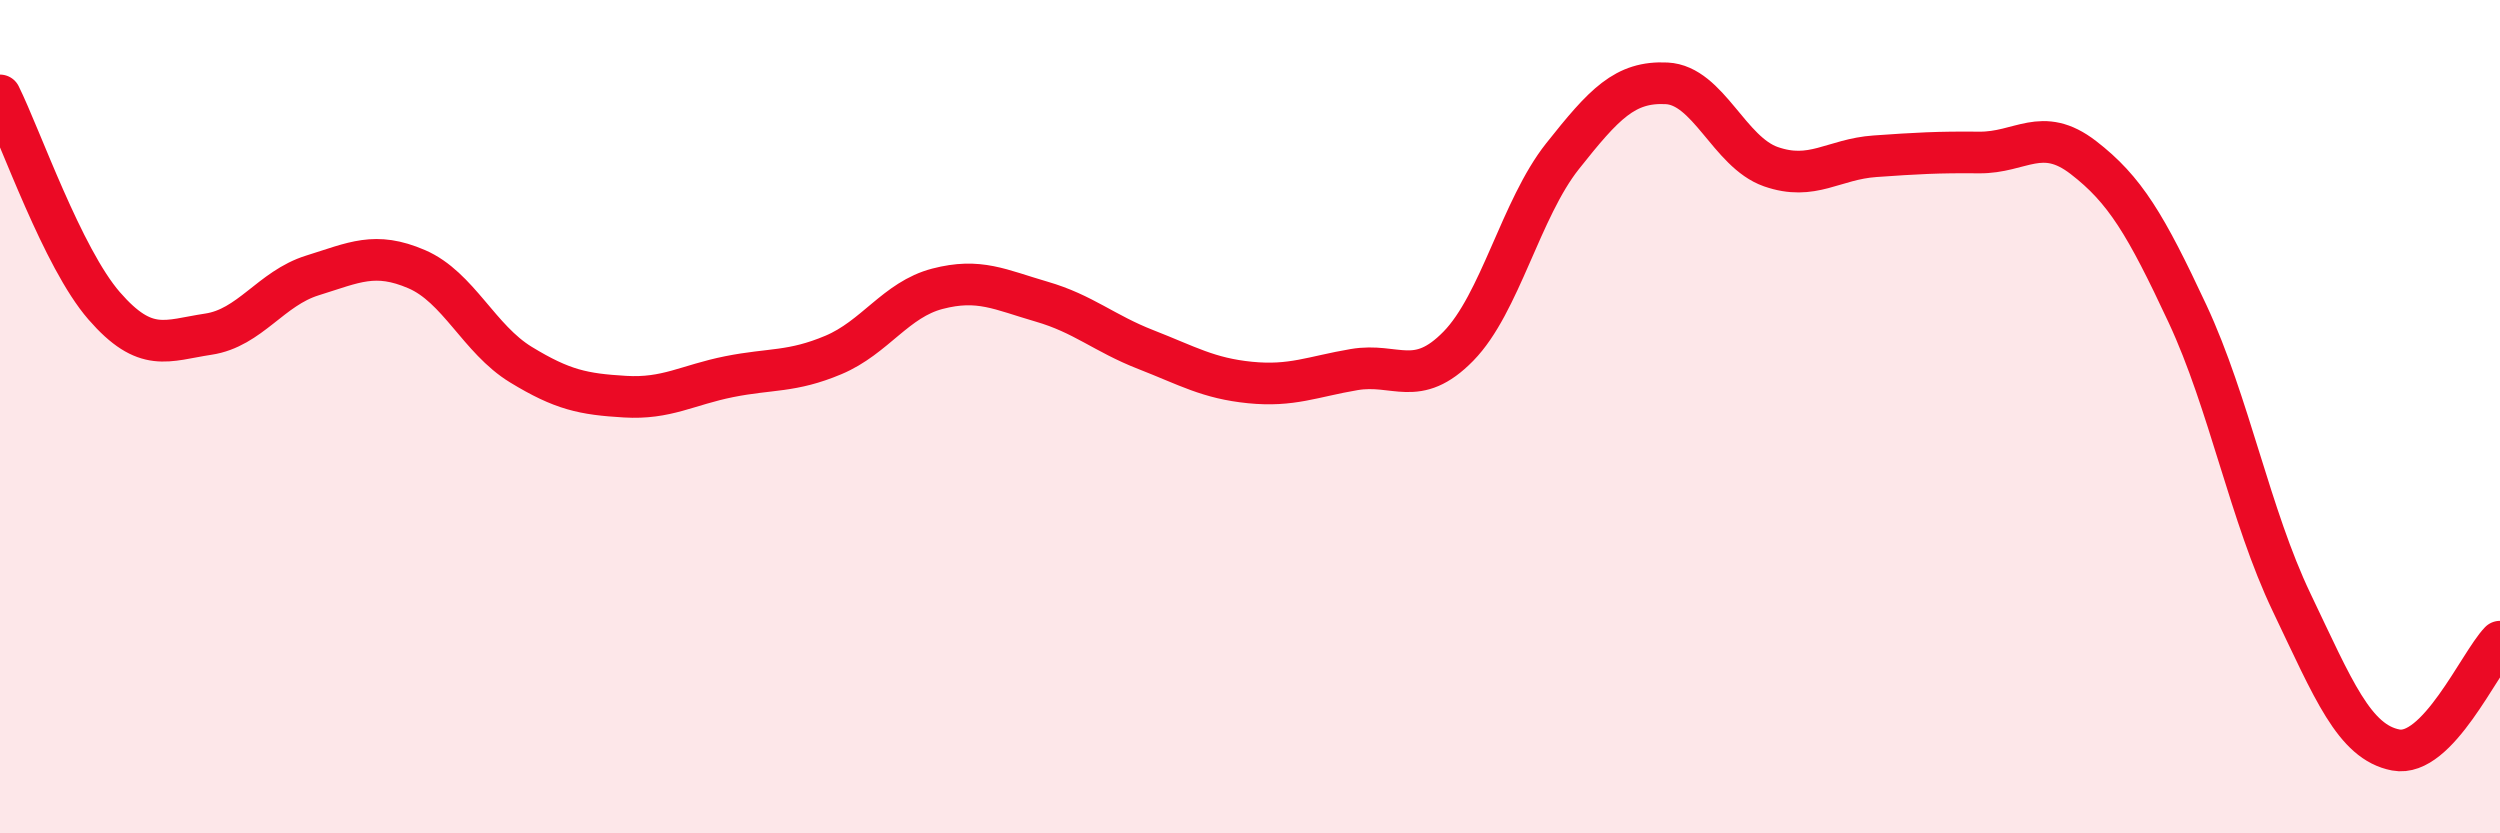
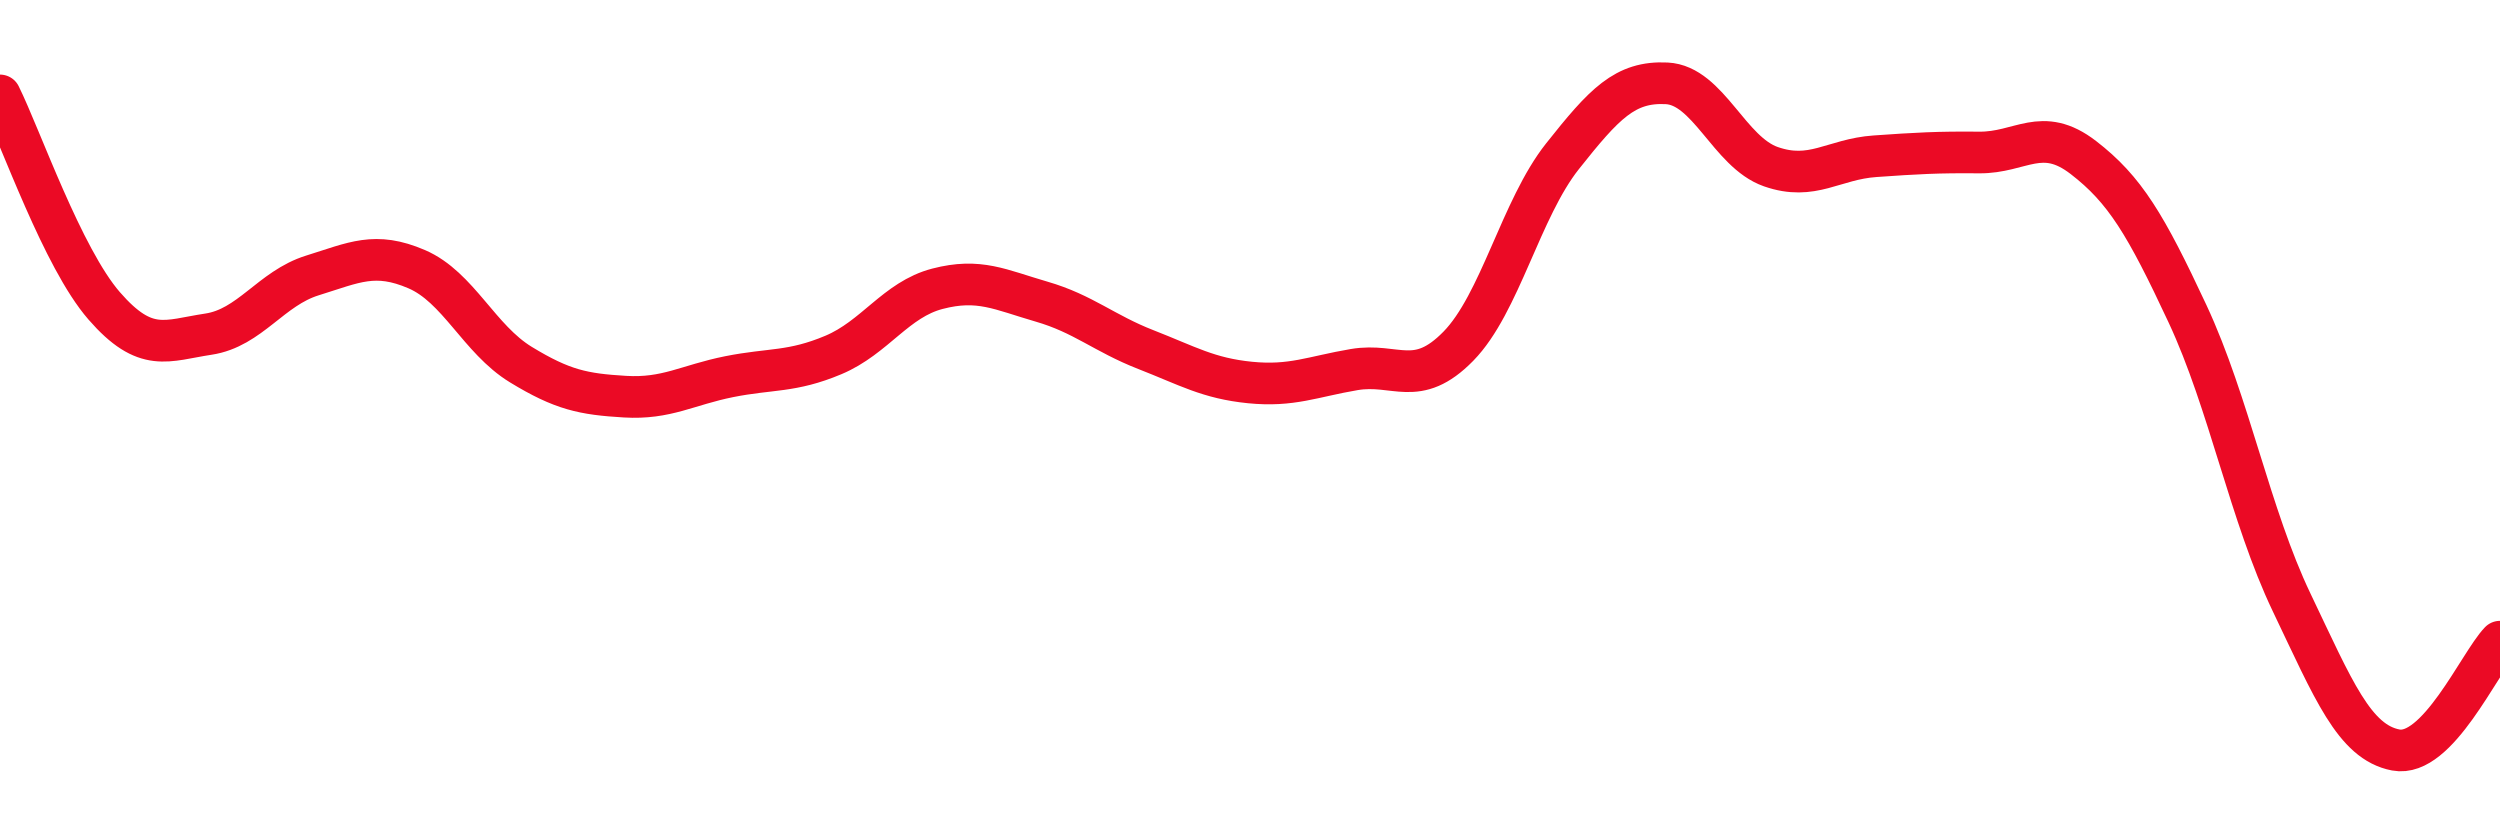
<svg xmlns="http://www.w3.org/2000/svg" width="60" height="20" viewBox="0 0 60 20">
-   <path d="M 0,2.29 C 0.5,3.3 1.5,6.19 2.5,7.34 C 3.5,8.49 4,8.17 5,8.02 C 6,7.87 6.5,6.92 7.5,6.61 C 8.5,6.3 9,6.03 10,6.46 C 11,6.89 11.5,8.14 12.5,8.75 C 13.5,9.36 14,9.46 15,9.52 C 16,9.58 16.5,9.24 17.5,9.04 C 18.5,8.84 19,8.94 20,8.52 C 21,8.1 21.5,7.19 22.5,6.93 C 23.5,6.67 24,6.95 25,7.24 C 26,7.53 26.5,8 27.5,8.39 C 28.5,8.78 29,9.08 30,9.18 C 31,9.28 31.5,9.04 32.5,8.87 C 33.5,8.7 34,9.33 35,8.31 C 36,7.29 36.5,5.01 37.5,3.75 C 38.5,2.49 39,1.95 40,2 C 41,2.05 41.5,3.65 42.5,4 C 43.5,4.35 44,3.82 45,3.75 C 46,3.68 46.5,3.65 47.5,3.66 C 48.5,3.67 49,3.01 50,3.78 C 51,4.55 51.5,5.39 52.5,7.53 C 53.5,9.67 54,12.37 55,14.46 C 56,16.55 56.5,17.81 57.5,18 C 58.5,18.19 59.5,15.92 60,15.4L60 20L0 20Z" fill="#EB0A25" opacity="0.1" stroke-linecap="round" stroke-linejoin="round" />
  <path d="M 0,2.29 C 0.5,3.3 1.5,6.19 2.5,7.34 C 3.5,8.49 4,8.17 5,8.02 C 6,7.87 6.5,6.92 7.5,6.61 C 8.5,6.3 9,6.03 10,6.46 C 11,6.89 11.5,8.14 12.5,8.75 C 13.5,9.36 14,9.46 15,9.52 C 16,9.58 16.5,9.24 17.5,9.04 C 18.5,8.84 19,8.94 20,8.52 C 21,8.1 21.5,7.19 22.5,6.93 C 23.5,6.67 24,6.95 25,7.24 C 26,7.53 26.5,8 27.5,8.39 C 28.5,8.78 29,9.08 30,9.18 C 31,9.28 31.5,9.04 32.5,8.87 C 33.5,8.7 34,9.33 35,8.31 C 36,7.29 36.5,5.01 37.5,3.75 C 38.5,2.49 39,1.95 40,2 C 41,2.05 41.5,3.65 42.5,4 C 43.5,4.35 44,3.82 45,3.75 C 46,3.68 46.5,3.65 47.5,3.66 C 48.5,3.67 49,3.01 50,3.78 C 51,4.55 51.5,5.39 52.5,7.53 C 53.5,9.67 54,12.37 55,14.46 C 56,16.55 56.5,17.81 57.5,18 C 58.5,18.19 59.5,15.92 60,15.4" stroke="#EB0A25" stroke-width="1" fill="none" stroke-linecap="round" stroke-linejoin="round" />
</svg>